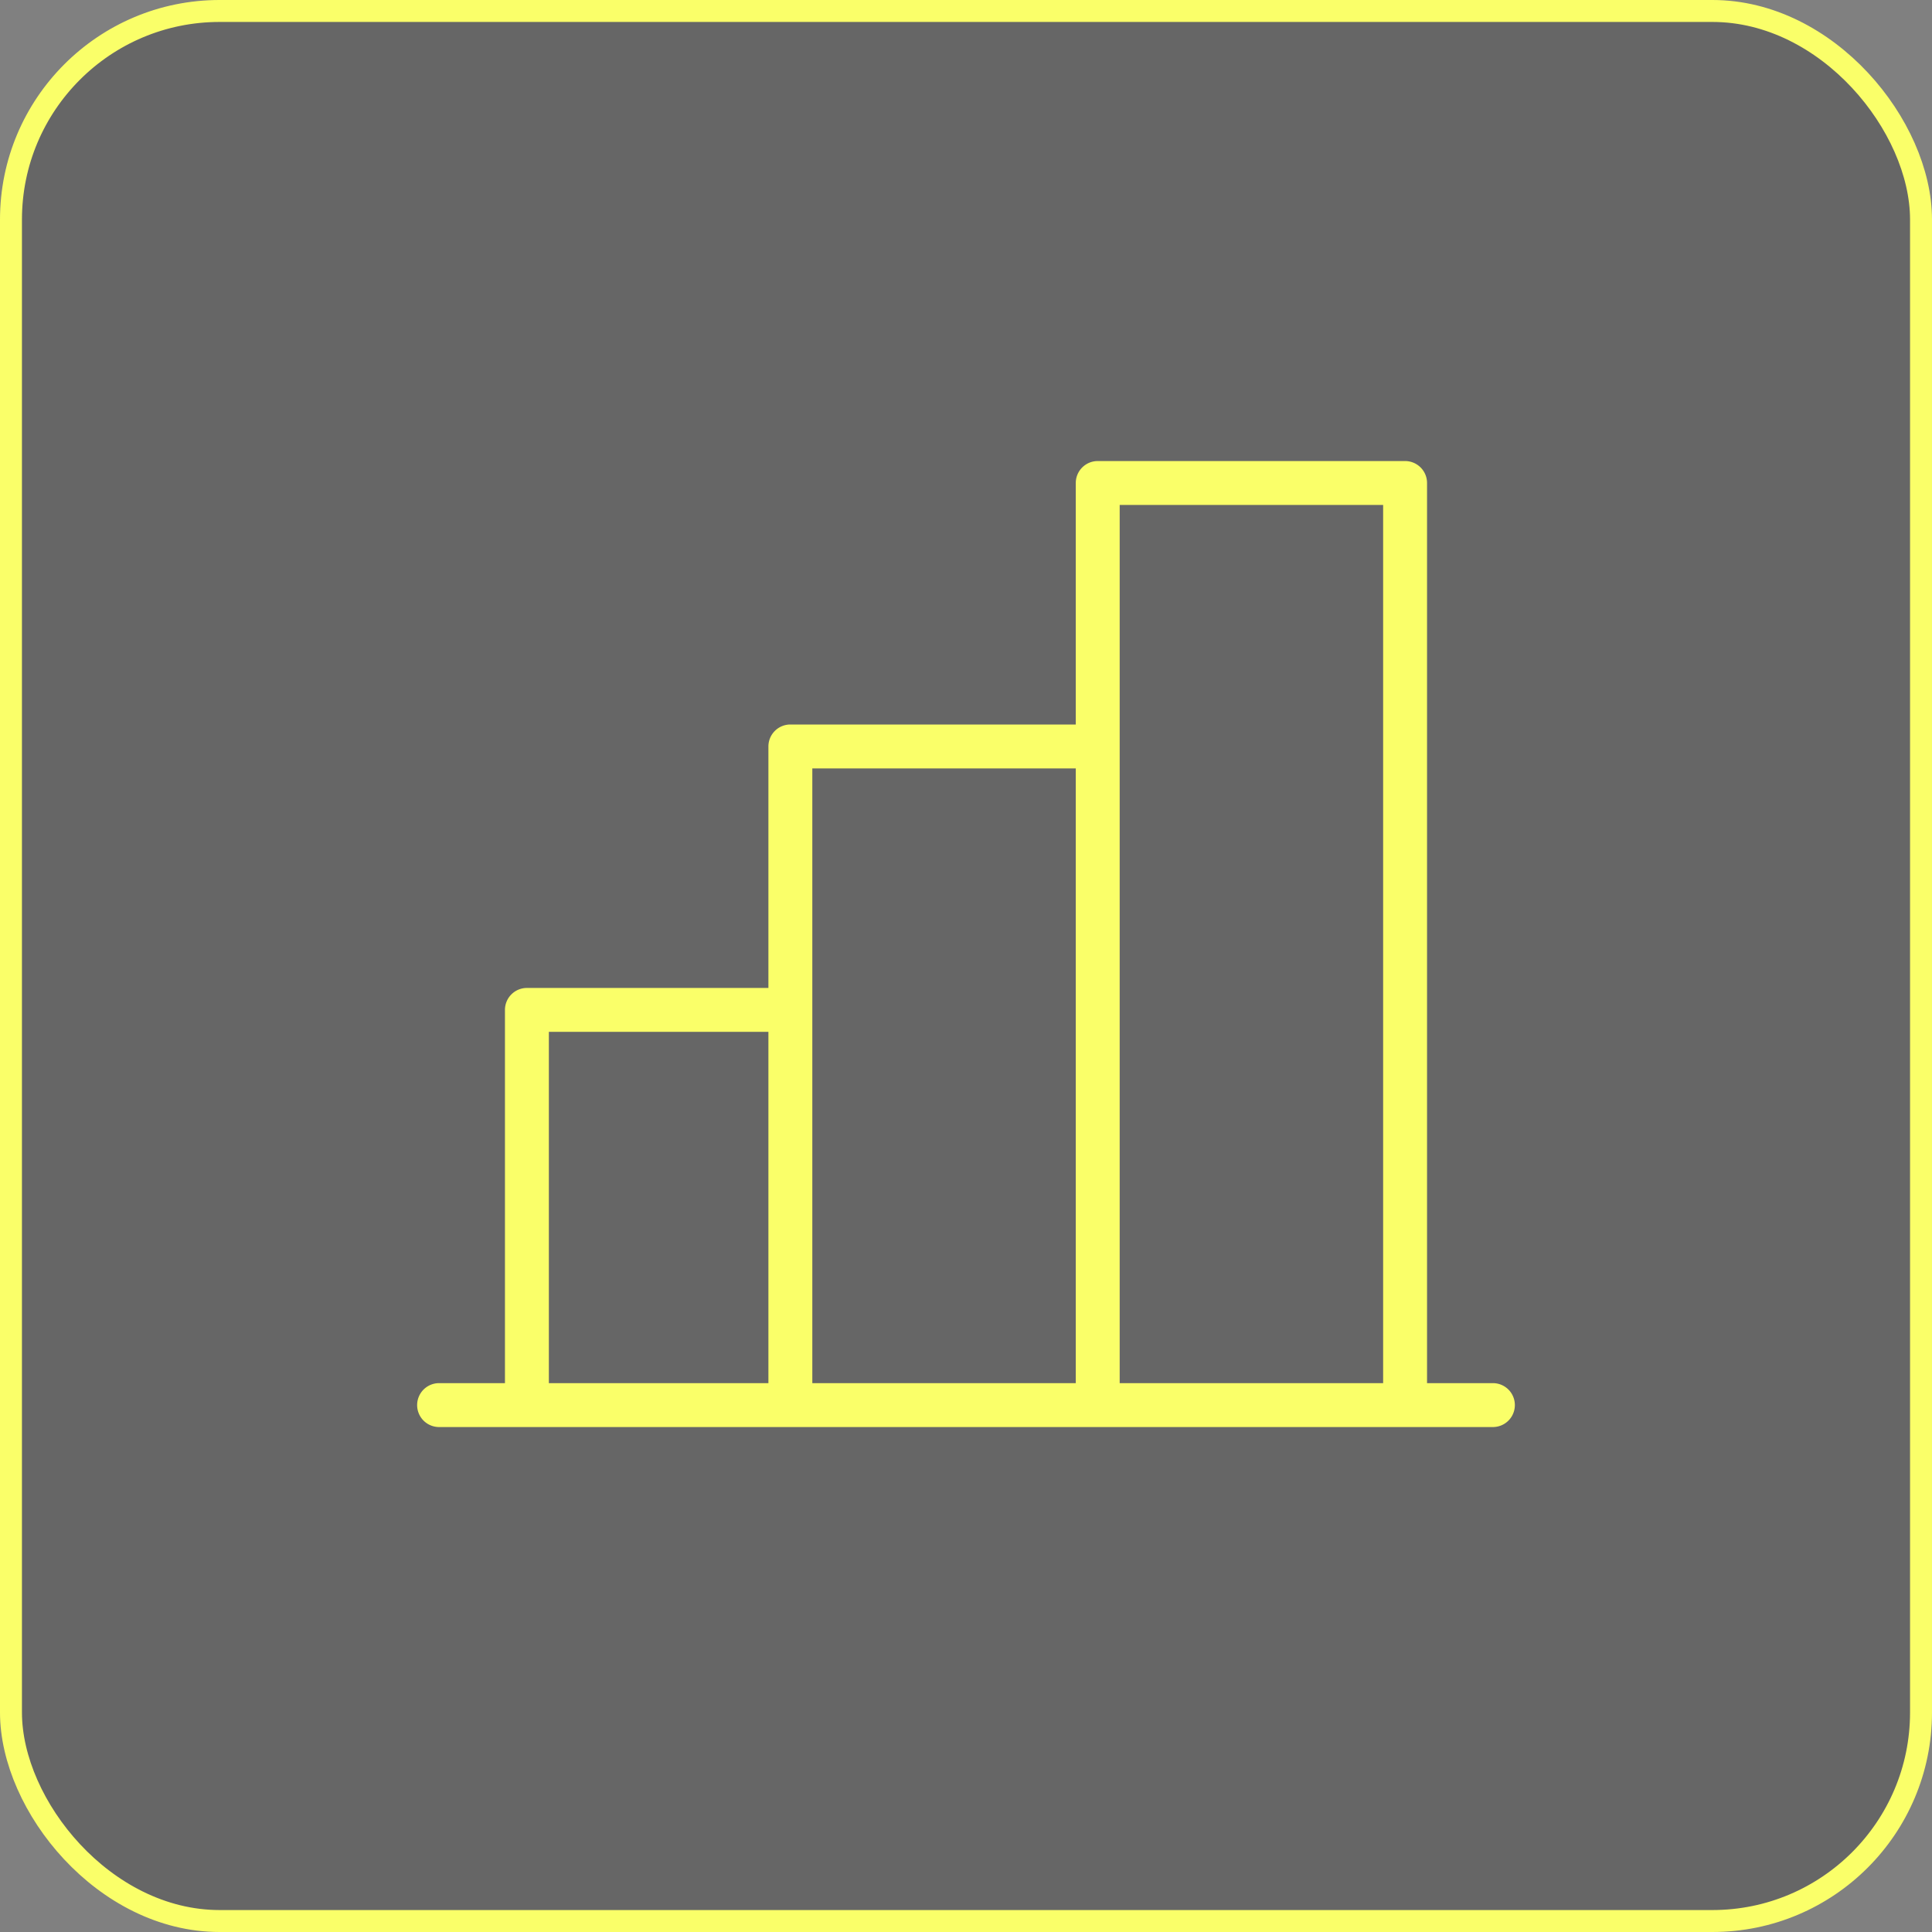
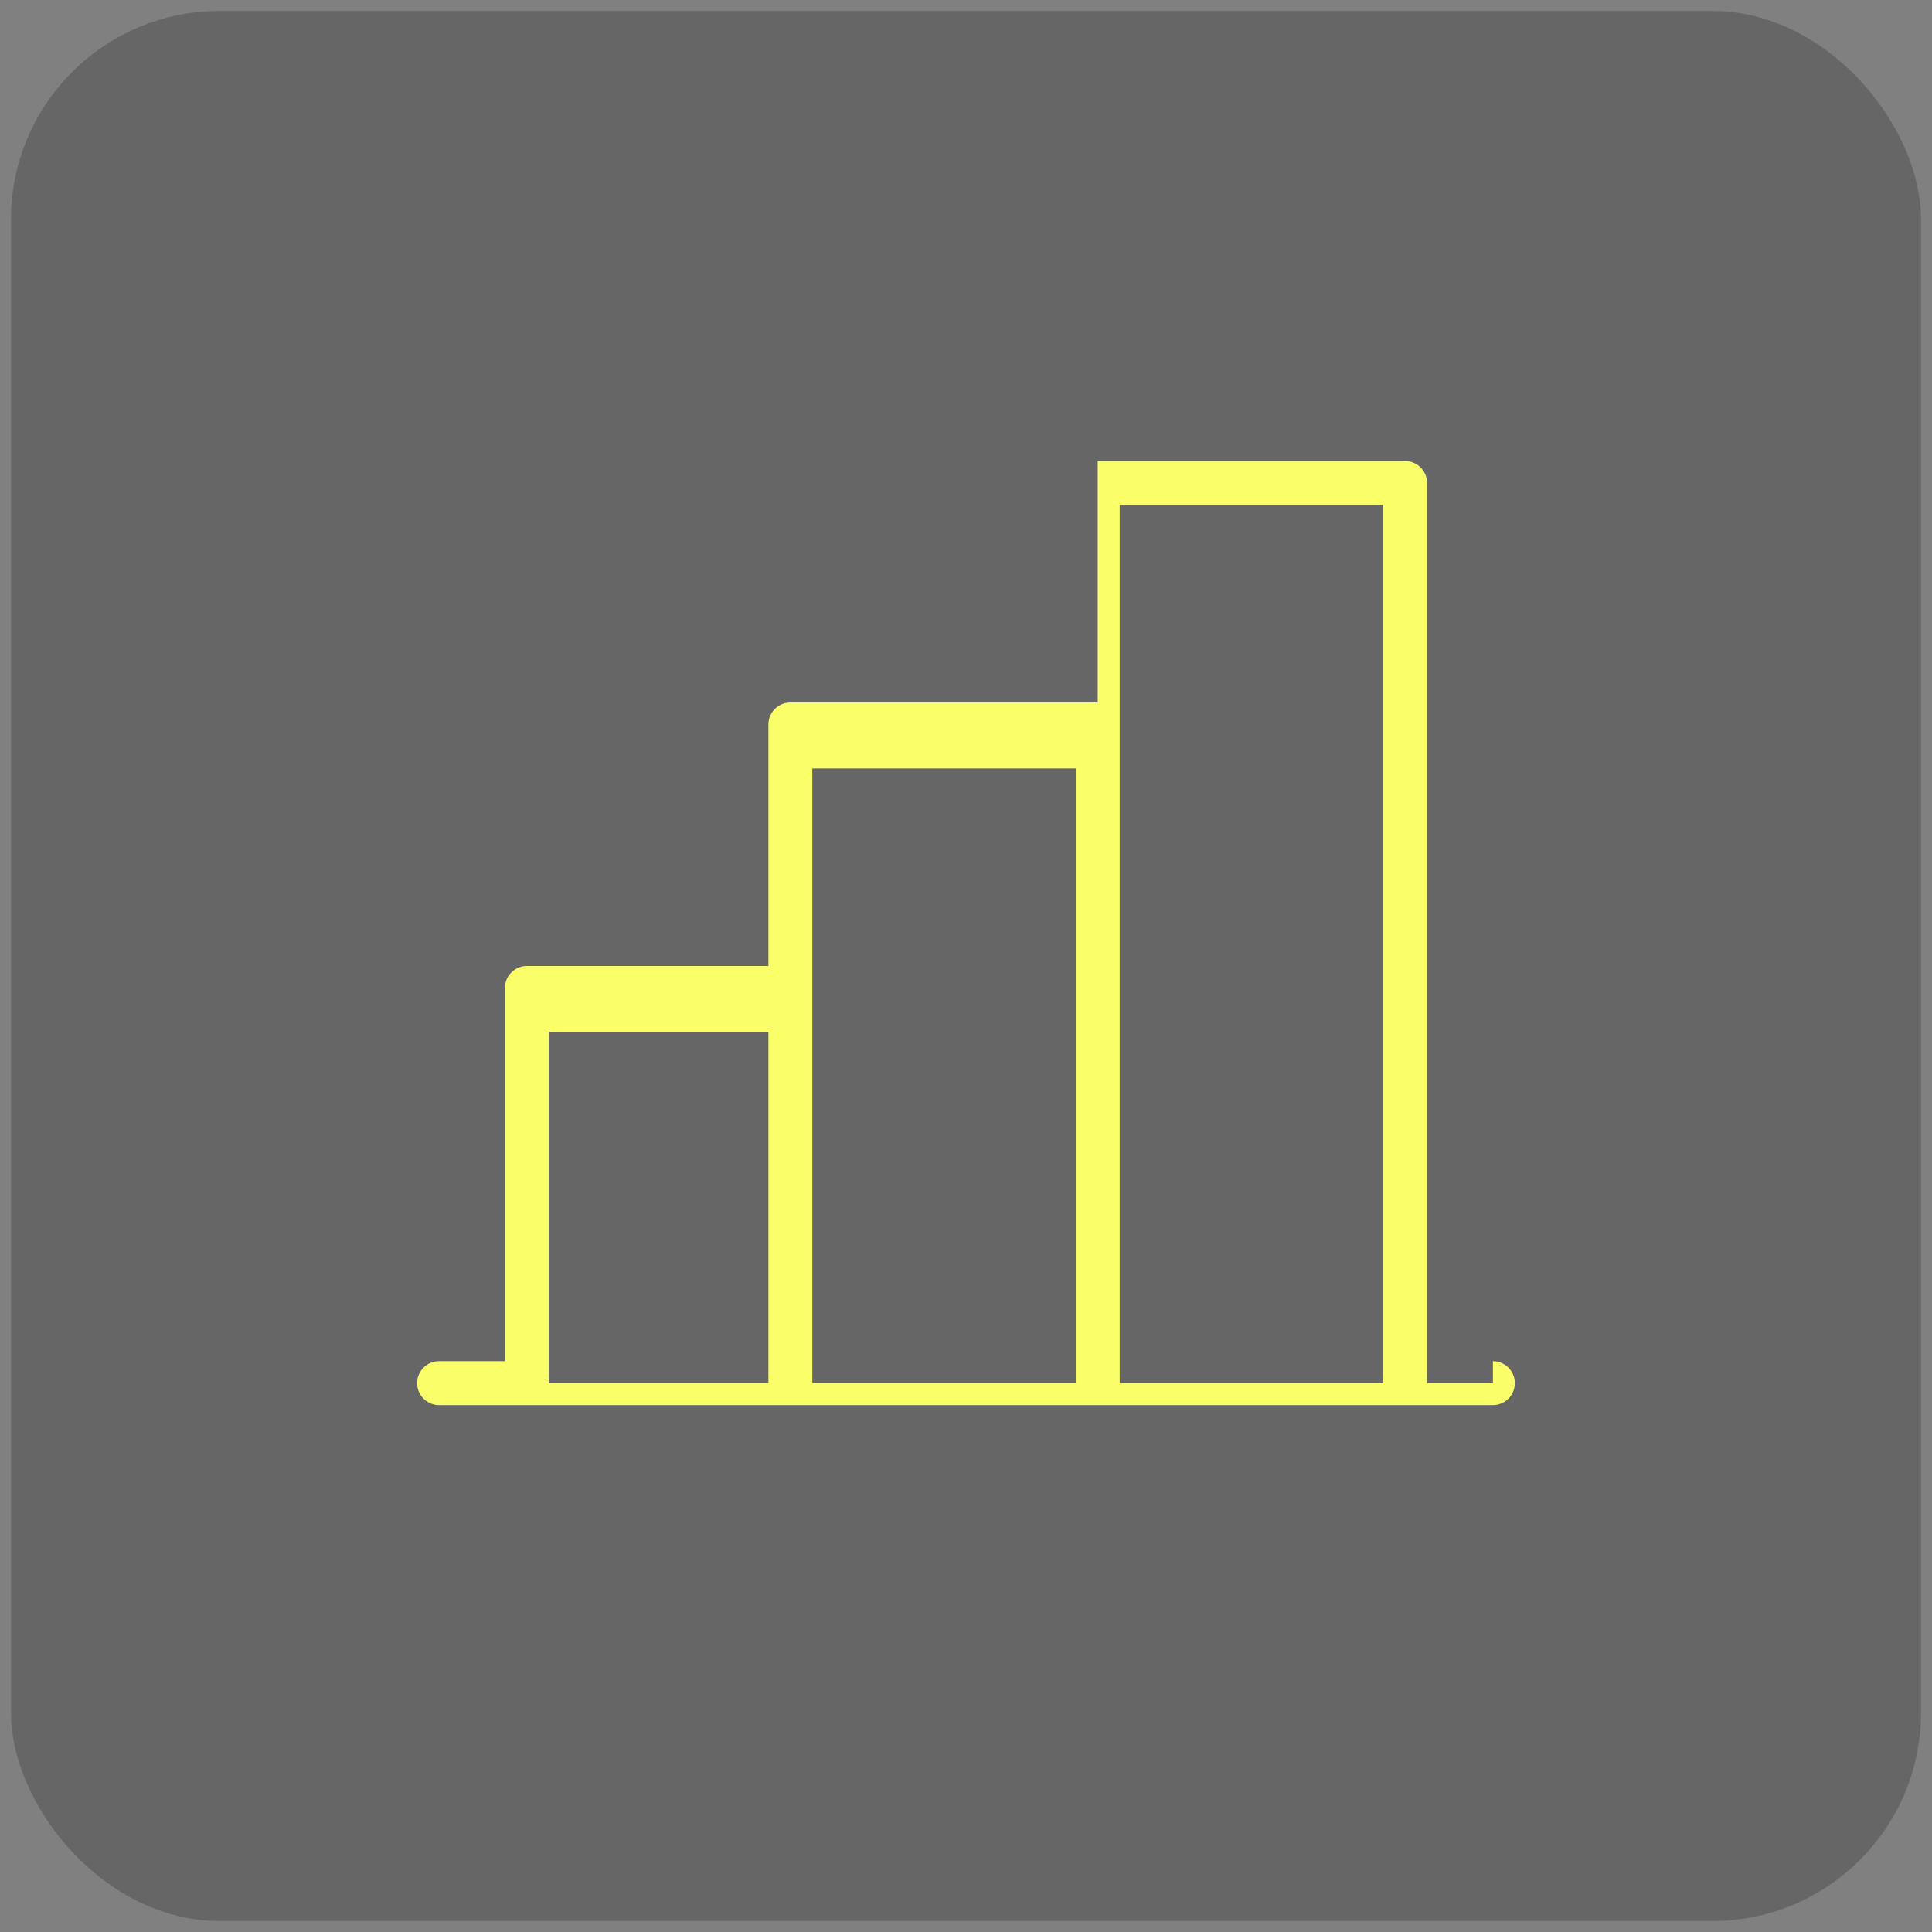
<svg xmlns="http://www.w3.org/2000/svg" width="88" height="88" fill="none" viewBox="0 0 88 88">
  <rect x="0" y="0" width="88" height="88" fill="#808080" stroke="none" />
  <rect width="87" height="87" x=".5" y=".5" fill="#000" fill-opacity=".2" rx="9.5" />
-   <rect width="87" height="87" x=".5" y=".5" stroke="#faff69" rx="9.5" />
-   <path fill="#faff69" d="M68 63h-3V22a1 1 0 0 0-1-1H50a1 1 0 0 0-1 1v11H36a1 1 0 0 0-1 1v11H24a1 1 0 0 0-1 1v17h-3a1 1 0 0 0 0 2h48a1 1 0 0 0 0-2M51 23h12v40H51zM37 35h12v28H37zM25 47h10v16H25z" />
+   <path fill="#faff69" d="M68 63h-3V22a1 1 0 0 0-1-1H50v11H36a1 1 0 0 0-1 1v11H24a1 1 0 0 0-1 1v17h-3a1 1 0 0 0 0 2h48a1 1 0 0 0 0-2M51 23h12v40H51zM37 35h12v28H37zM25 47h10v16H25z" />
</svg>